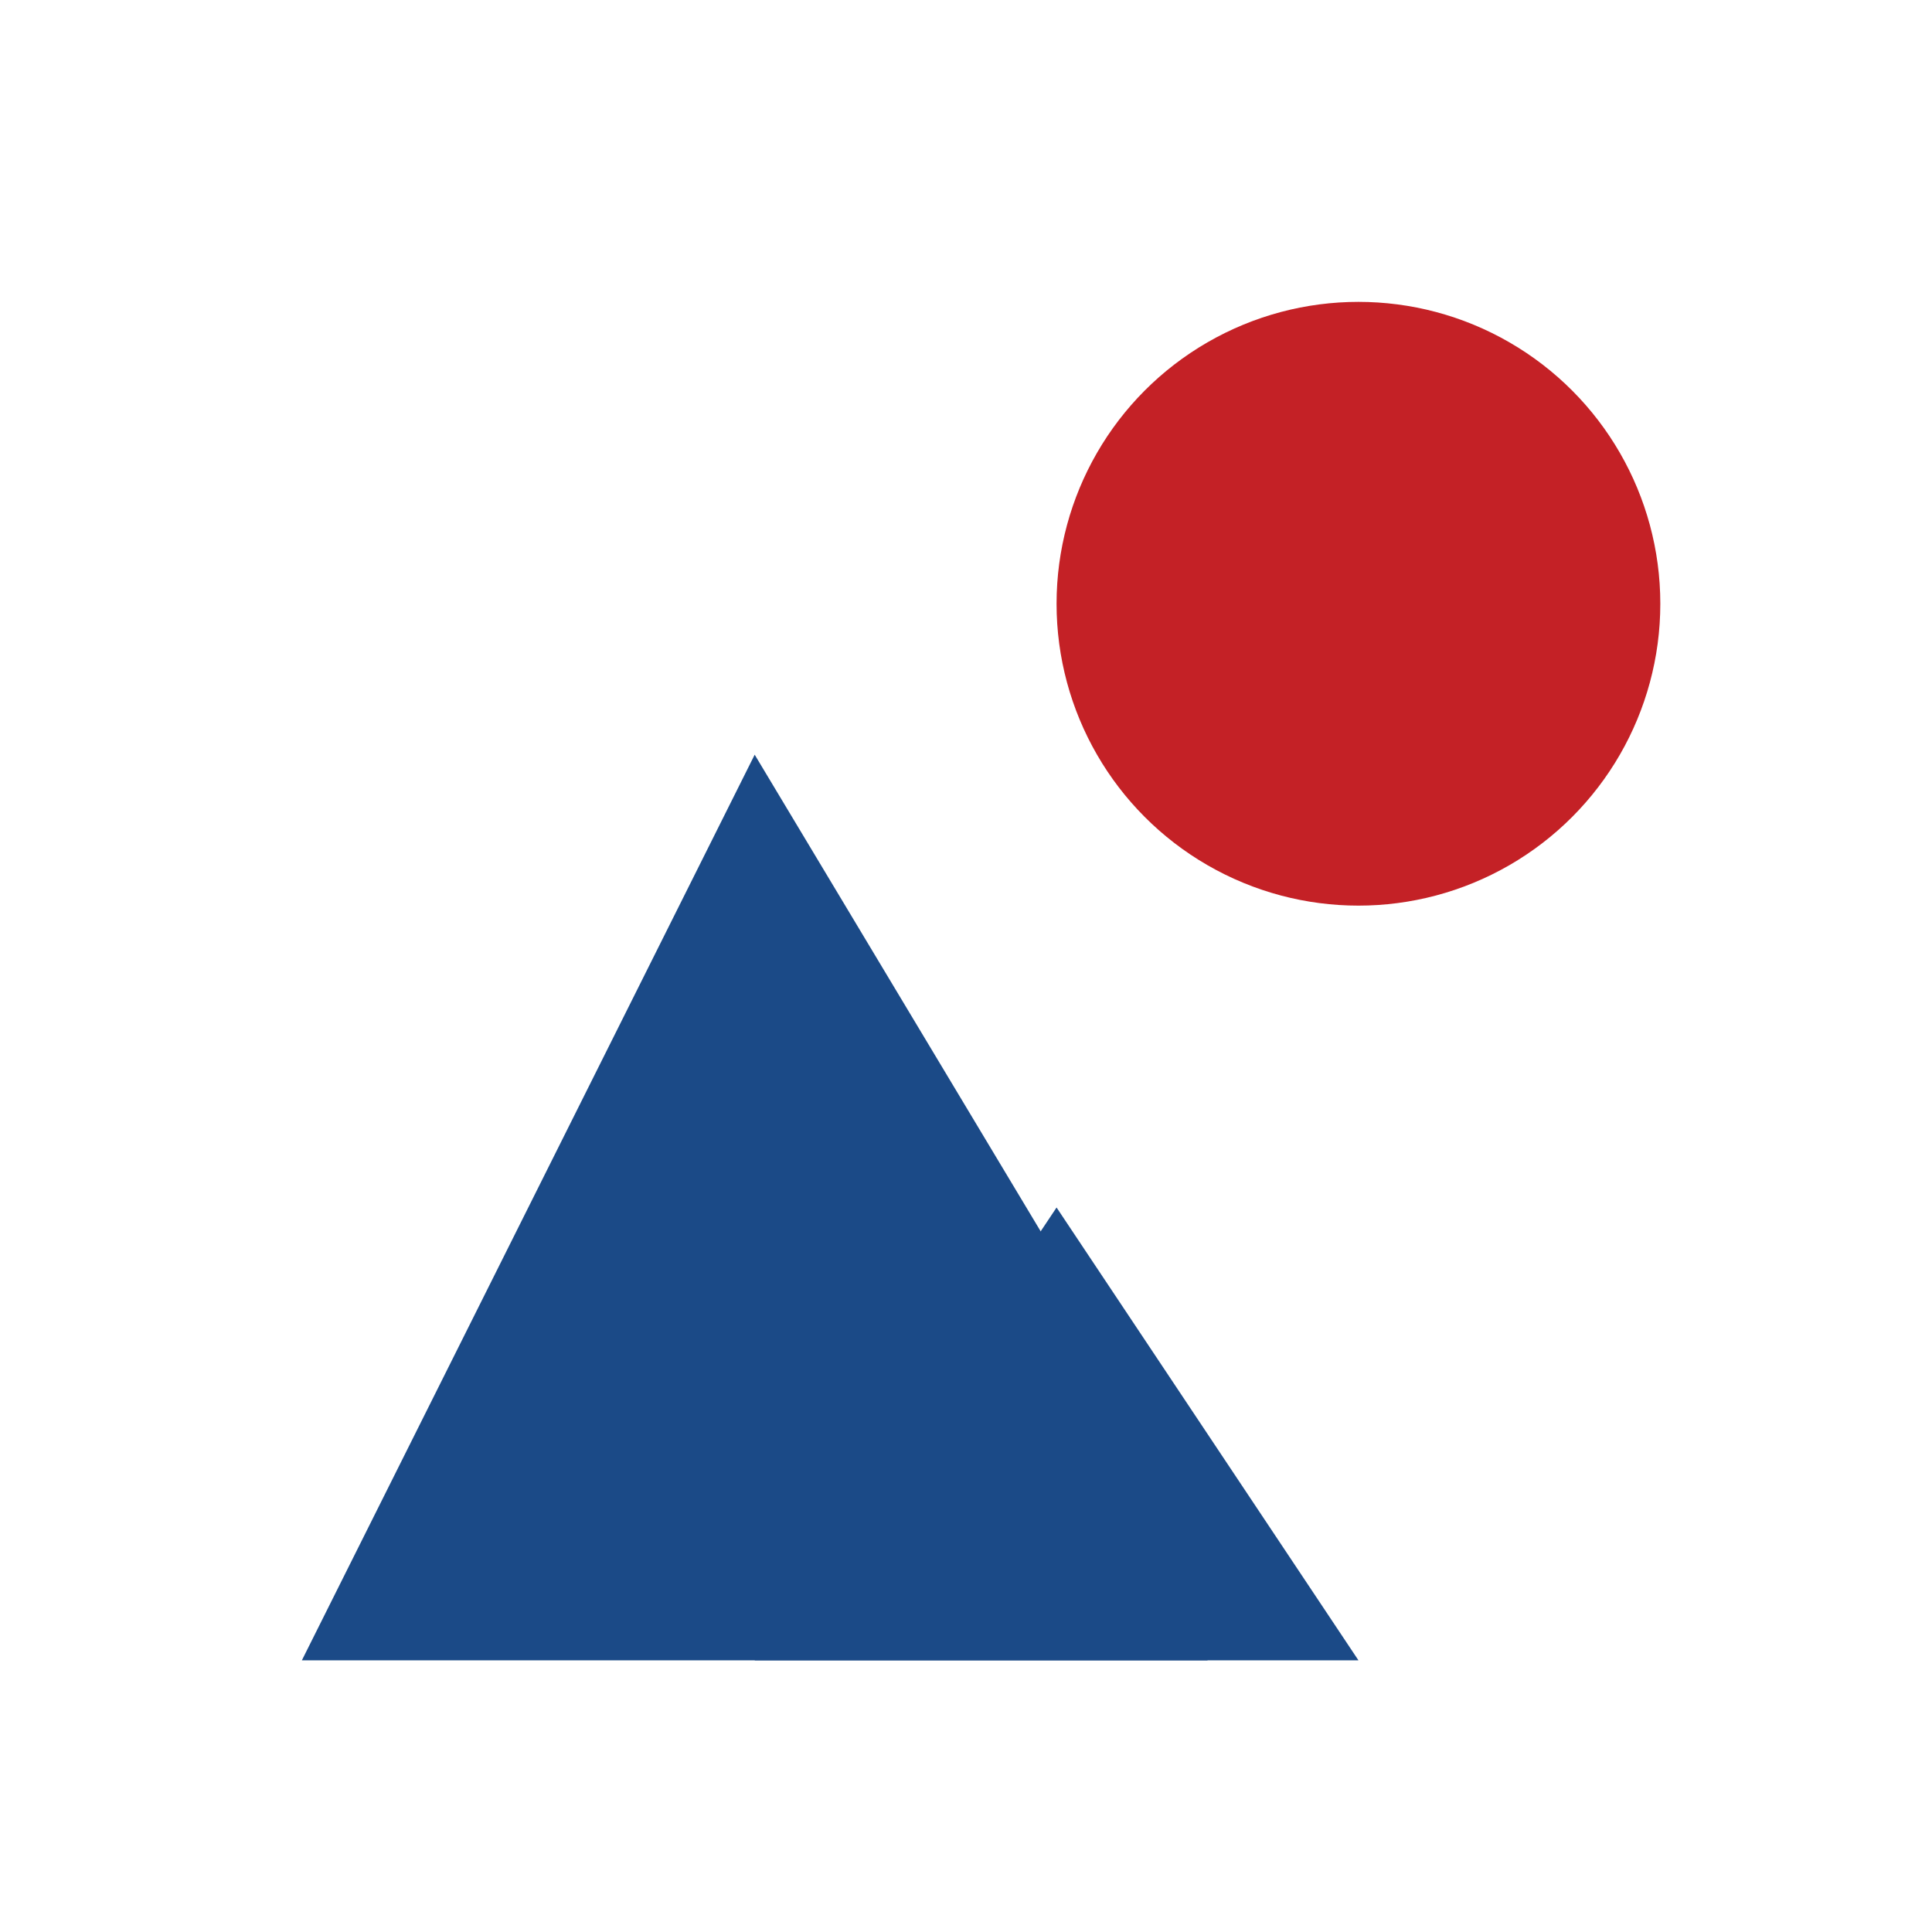
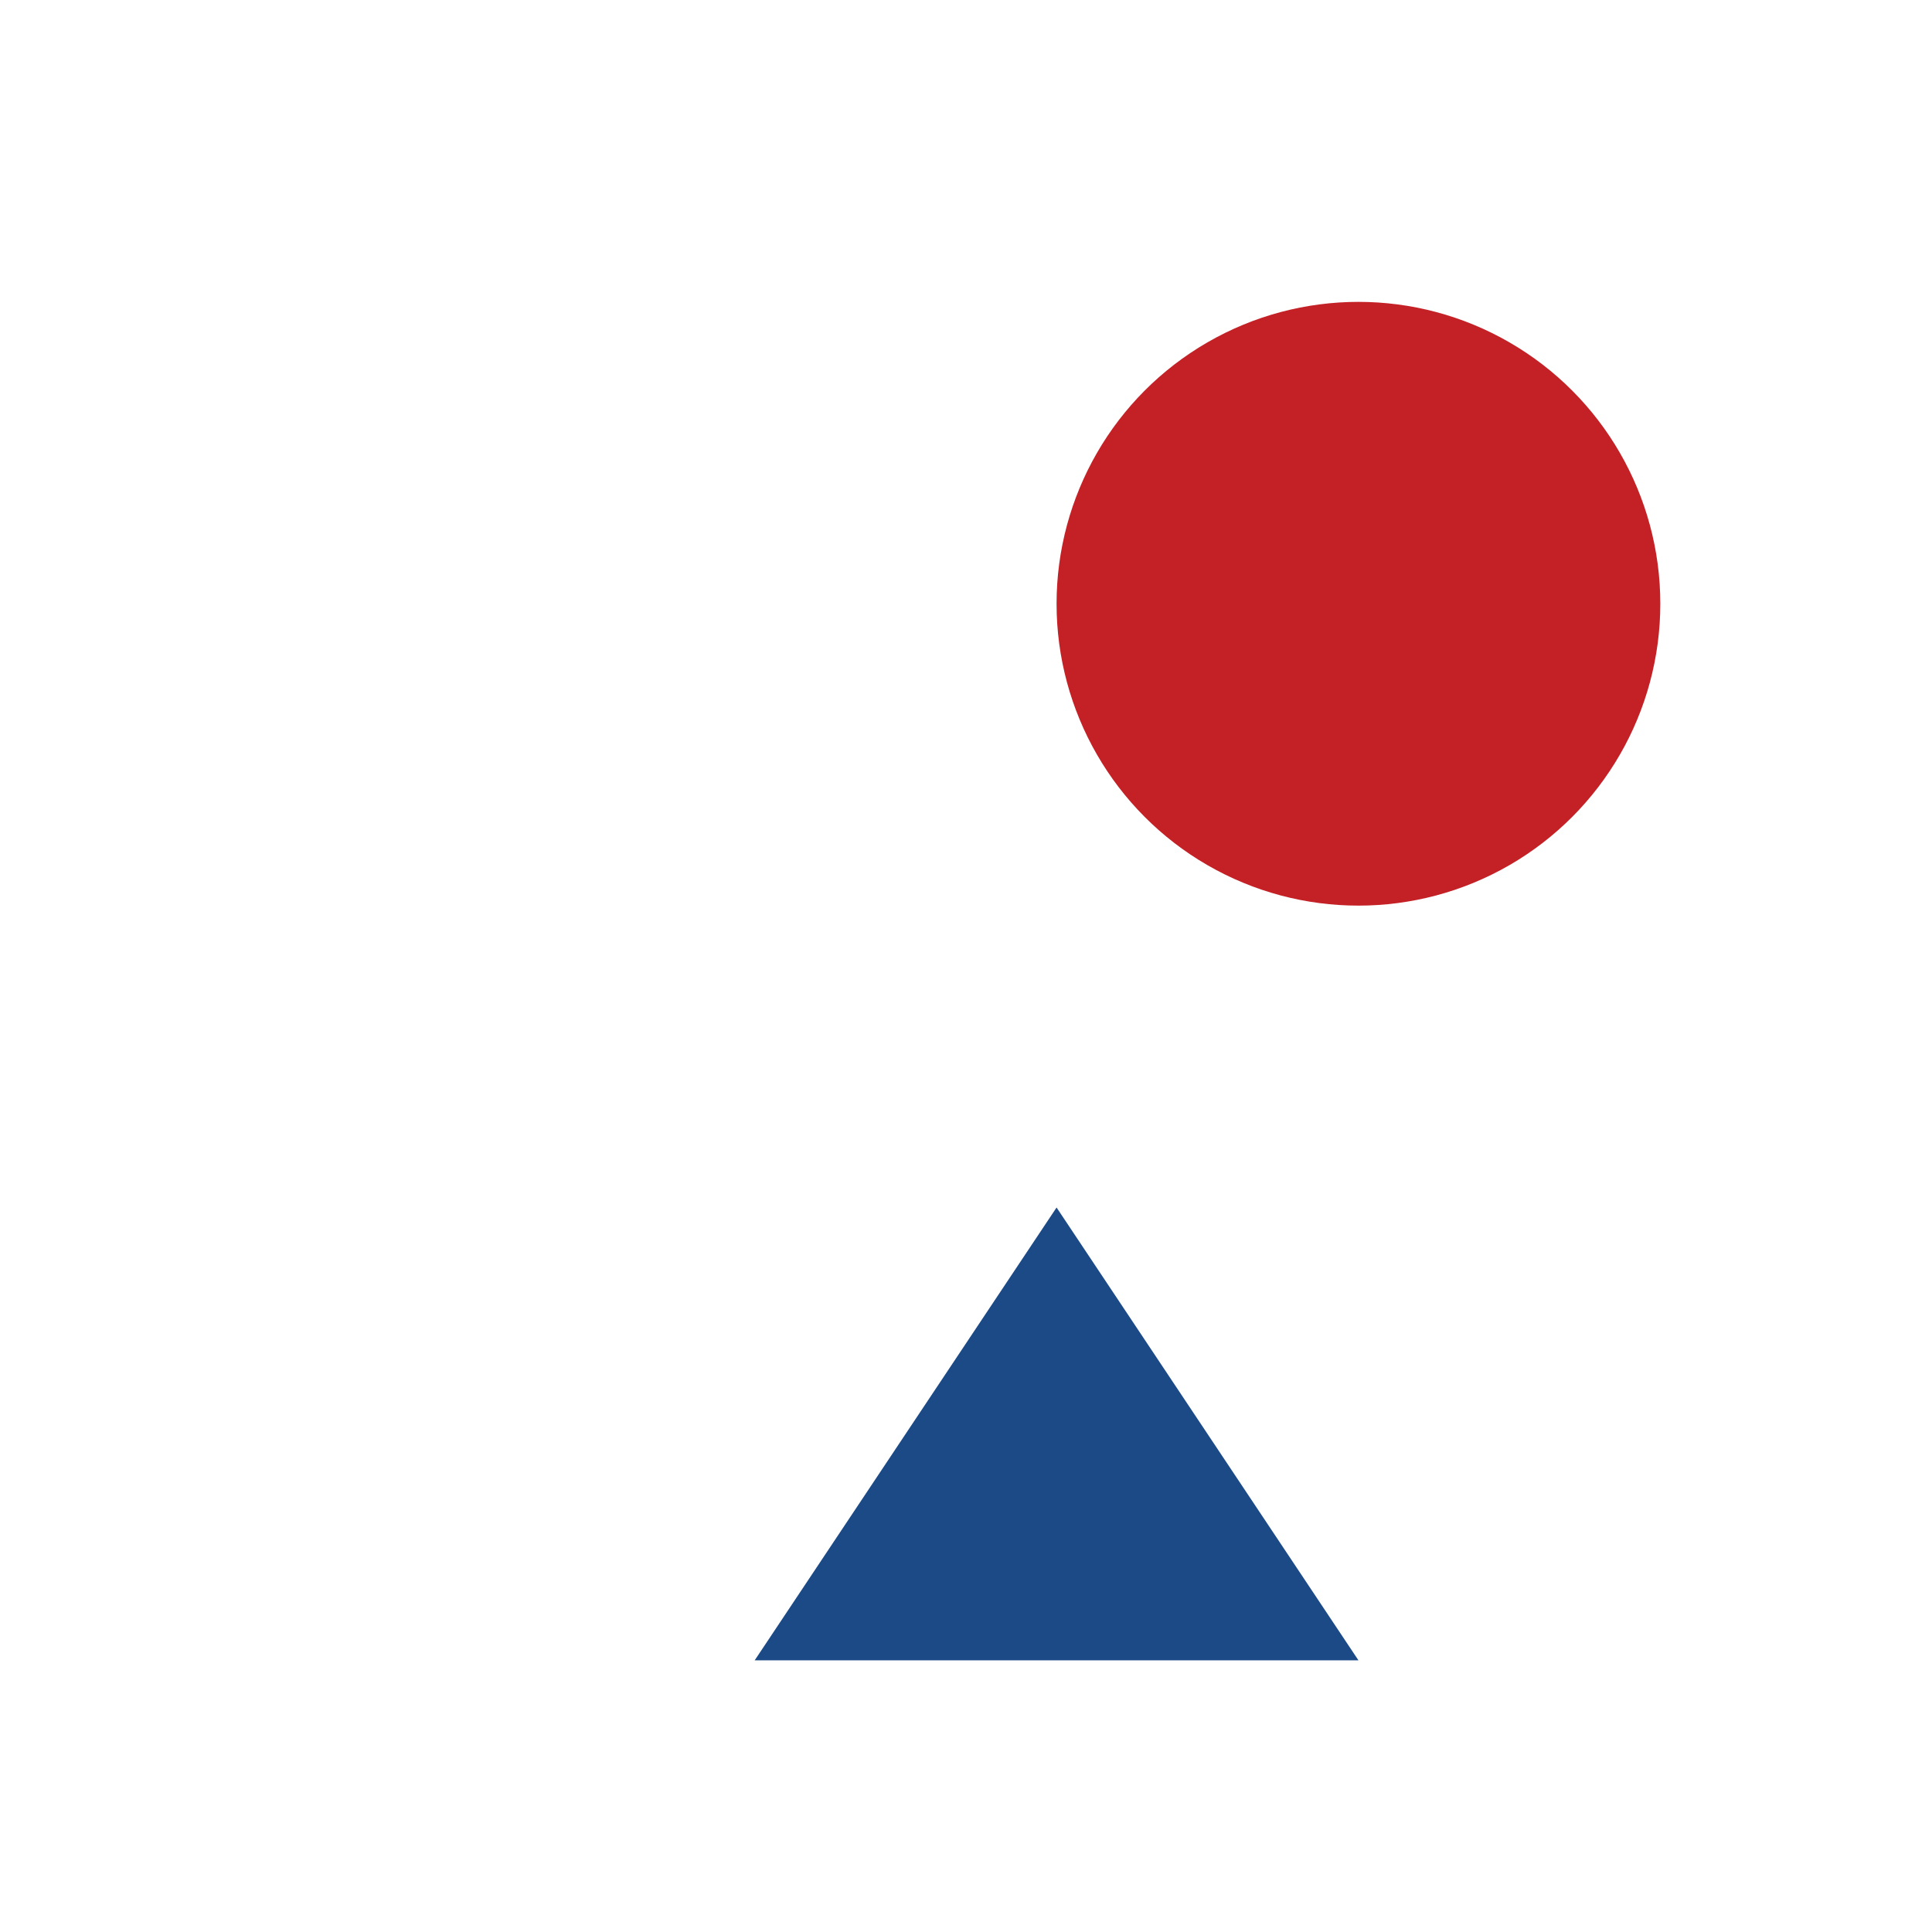
<svg xmlns="http://www.w3.org/2000/svg" width="32" height="32" viewBox="0 0 32 32">
  <style>
    .logo-text {
      font-family: 'Arial', sans-serif;
      font-weight: bold;
      font-size: 0;
      fill: #c42126;
    }
    .mountain {
      fill: #1b4a87;
    }
    .sun {
      fill: #c42126;
    }
  </style>
  <g>
-     <path class="mountain" d="M20 25L12.5 12.5L5 27.5H20Z" />
-     <path class="mountain" d="M22.5 27.5L17.5 20L12.5 27.5H22.5Z" />
+     <path class="mountain" d="M22.5 27.5L17.5 20L12.5 27.5H22.5" />
    <circle class="sun" cx="22.5" cy="10" r="5" />
  </g>
</svg>